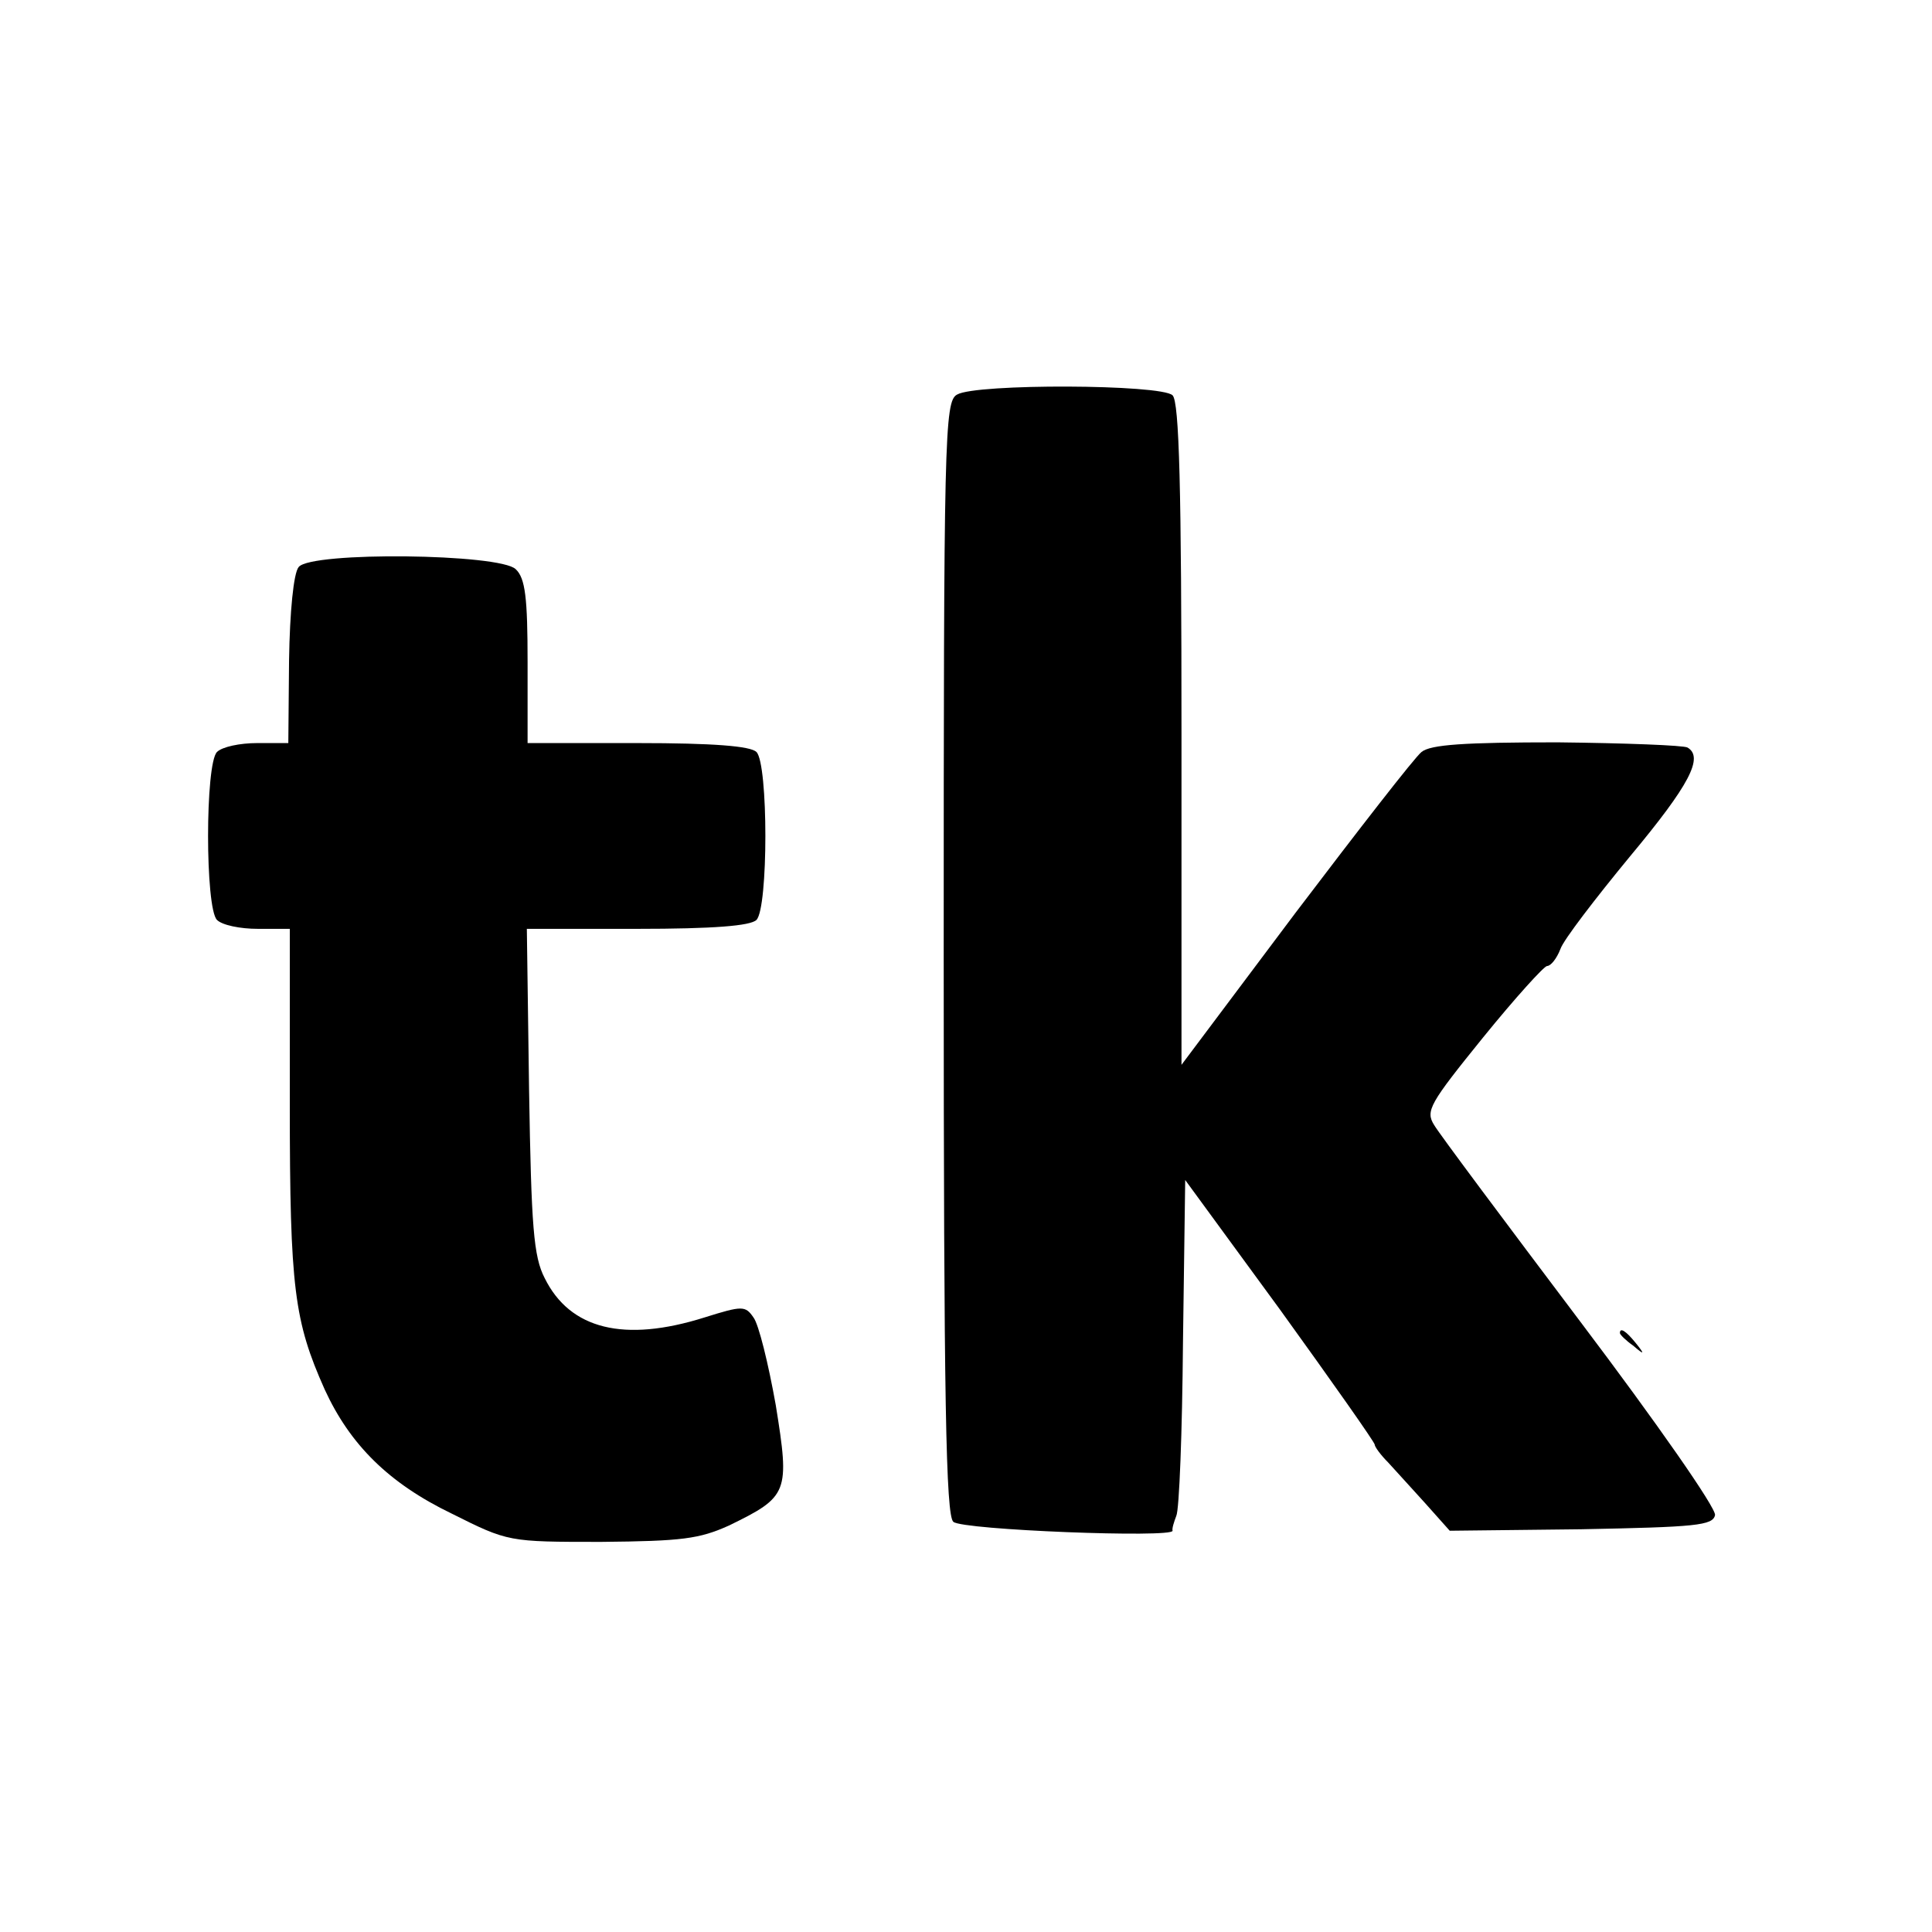
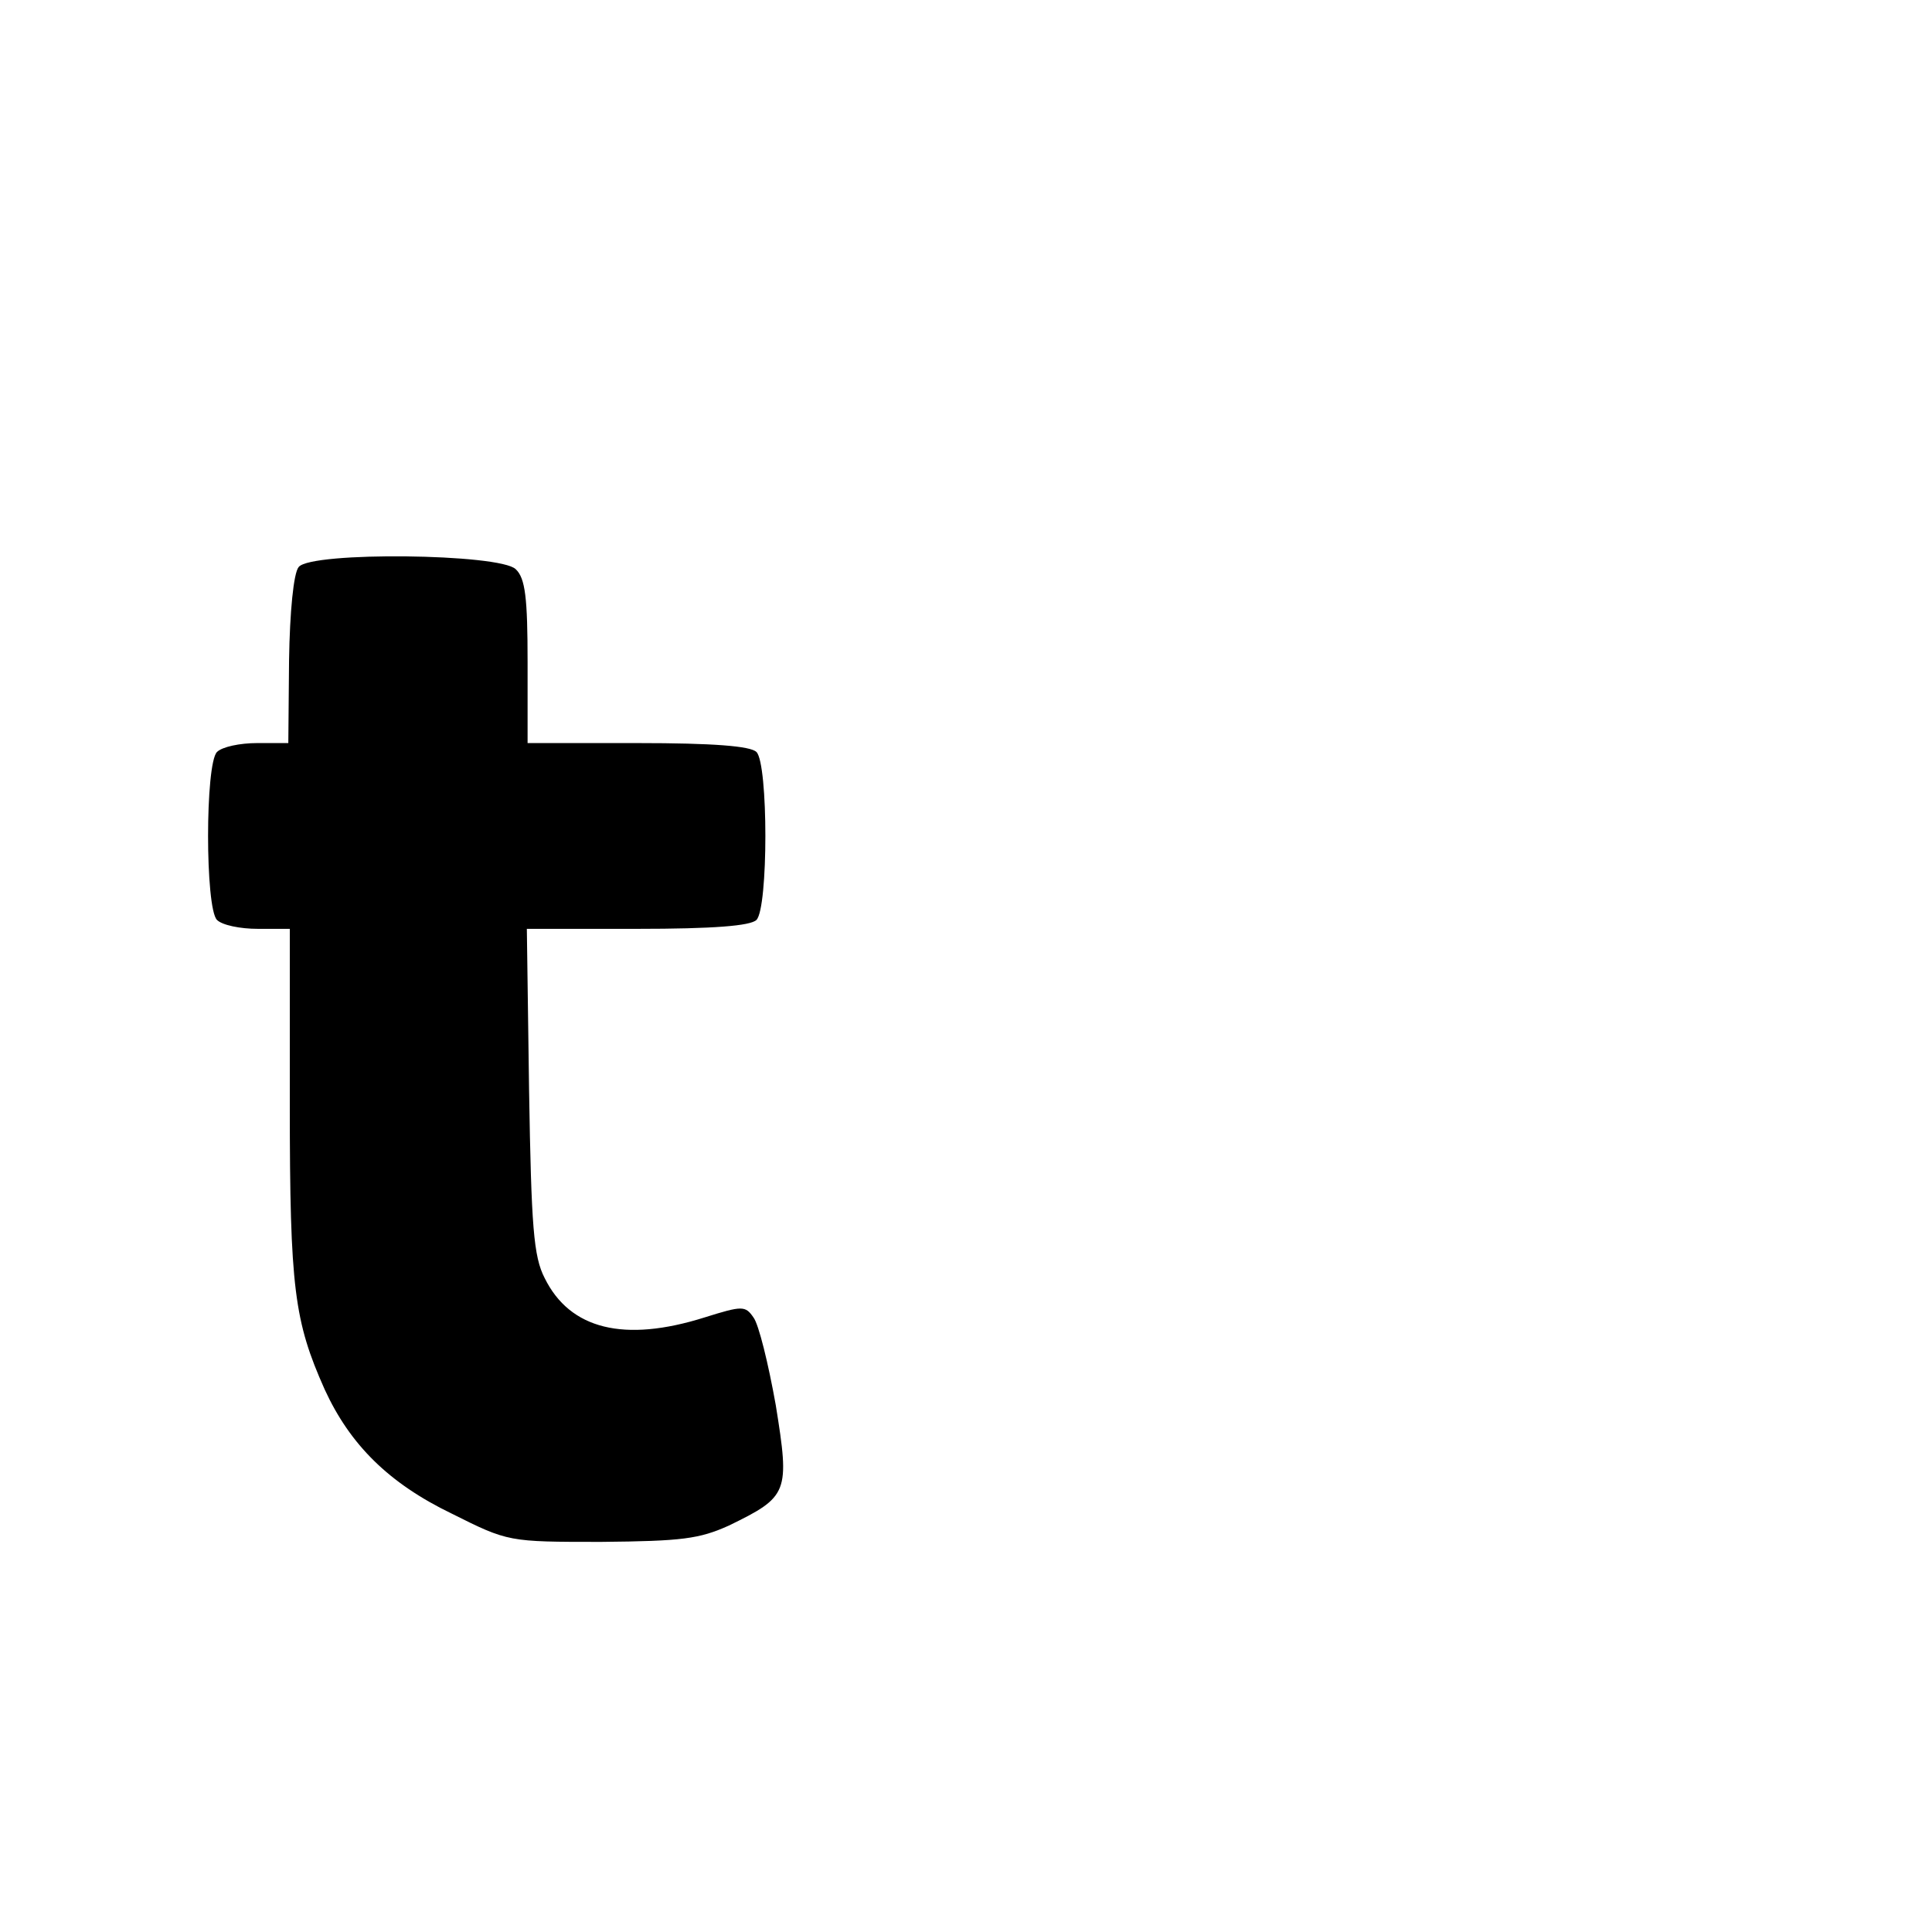
<svg xmlns="http://www.w3.org/2000/svg" version="1.0" width="260pt" height="260pt" viewBox="0 0 260 260" preserveAspectRatio="xMidYMid meet">
  <g transform="translate(0,260) scale(0.1,-0.1)" fill="#000000" stroke="none">
-     <path d="M1288 2069 c-17 -9 -18 -56 -18 -758 0 -598 3 -751 13 -759 12 -11 296 -22 295 -12 -1 3 2 12 5 20 4 8 8 113 9 233 l3 219 128 -175 c70 -97 127 -178 127 -181 0 -3 8 -14 18 -24 9 -10 32 -35 50 -55 l33 -37 177 2 c154 3 177 5 180 19 2 9 -79 125 -181 260 -101 134 -190 253 -197 265 -12 19 -6 29 66 118 43 53 82 96 86 96 5 0 13 10 18 23 4 12 47 68 94 125 80 96 99 133 77 146 -5 3 -84 6 -175 7 -125 0 -171 -3 -183 -13 -9 -7 -85 -105 -170 -217 l-153 -204 0 444 c0 333 -3 448 -12 457 -15 15 -265 16 -290 1z" />
    <path d="M402 1837 c-7 -8 -12 -61 -13 -125 l-1 -112 -42 0 c-23 0 -47 -5 -54 -12 -16 -16 -16 -210 0 -226 7 -7 31 -12 55 -12 l43 0 0 -237 c0 -247 6 -291 47 -383 34 -74 86 -126 171 -167 76 -38 76 -38 201 -38 109 1 132 4 172 22 80 39 82 44 63 162 -10 56 -23 109 -30 118 -11 16 -15 16 -66 0 -108 -34 -181 -16 -215 53 -15 29 -18 69 -21 253 l-3 217 148 0 c103 0 153 4 161 12 16 16 16 210 0 226 -8 8 -58 12 -160 12 l-148 0 0 109 c0 86 -3 113 -16 125 -21 21 -275 24 -292 3z" />
-     <path d="M2180 806 c0 -2 8 -10 18 -17 15 -13 16 -12 3 4 -13 16 -21 21 -21 13z" />
  </g>
</svg>